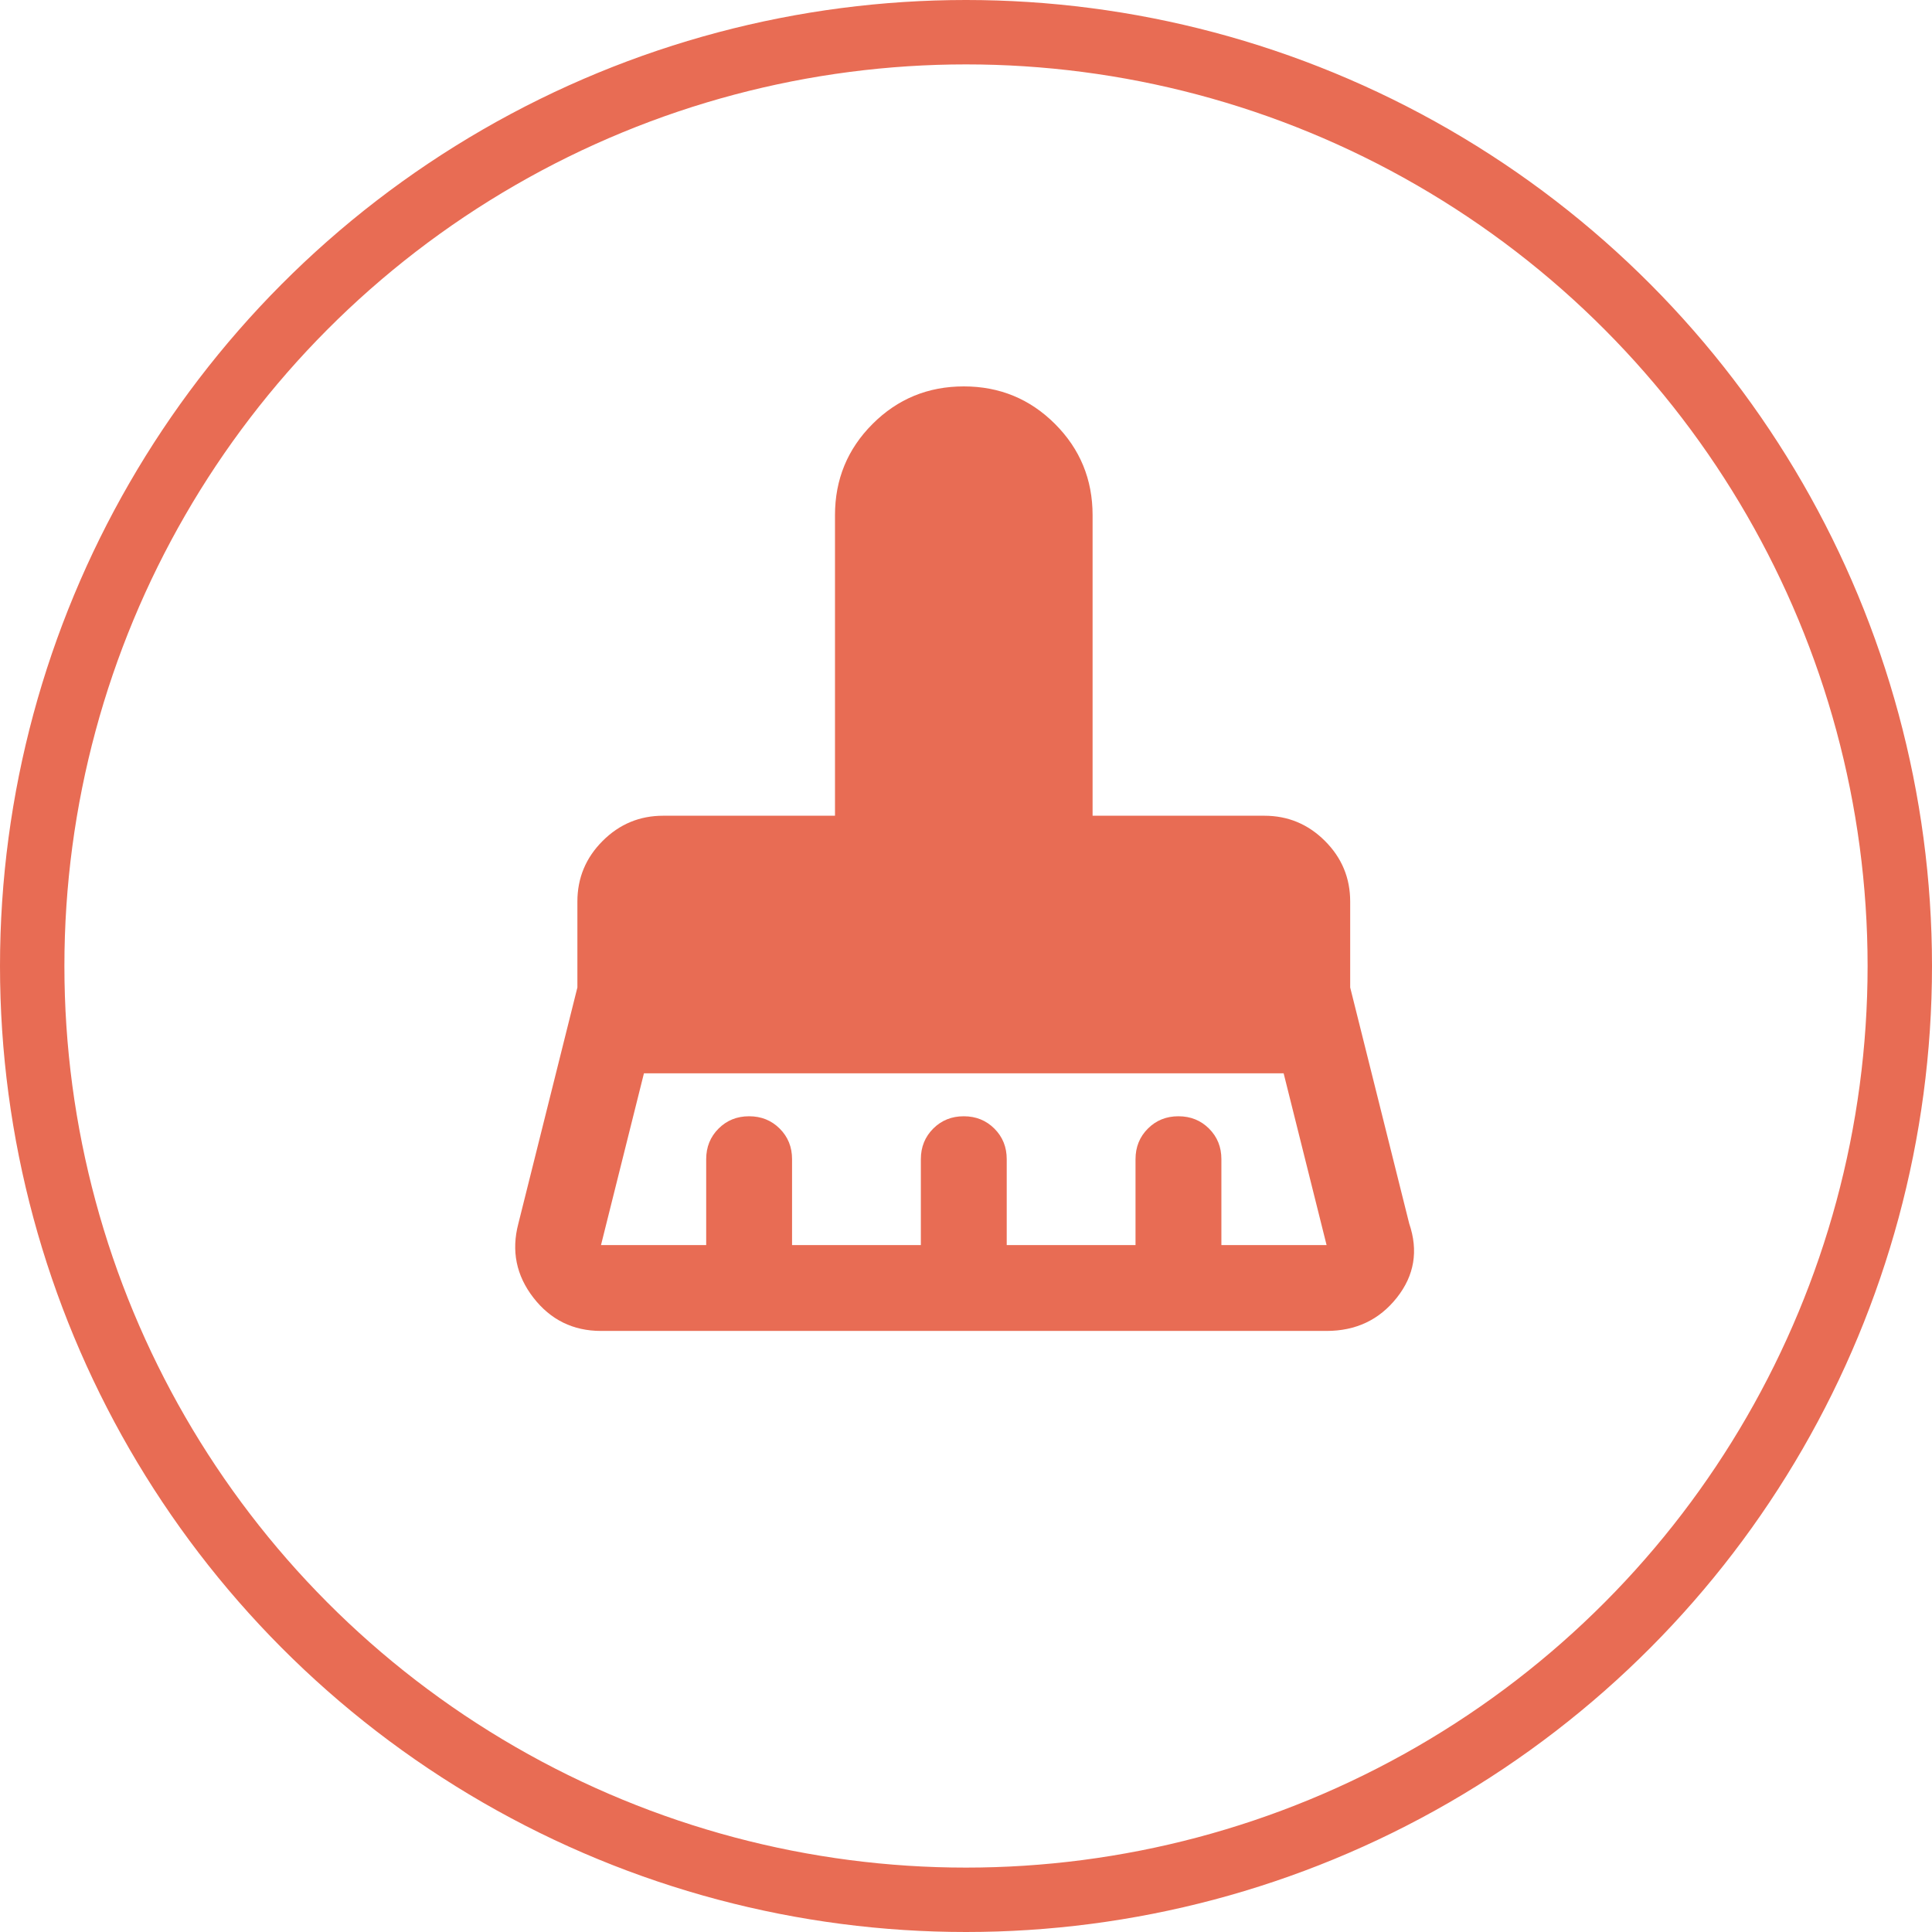
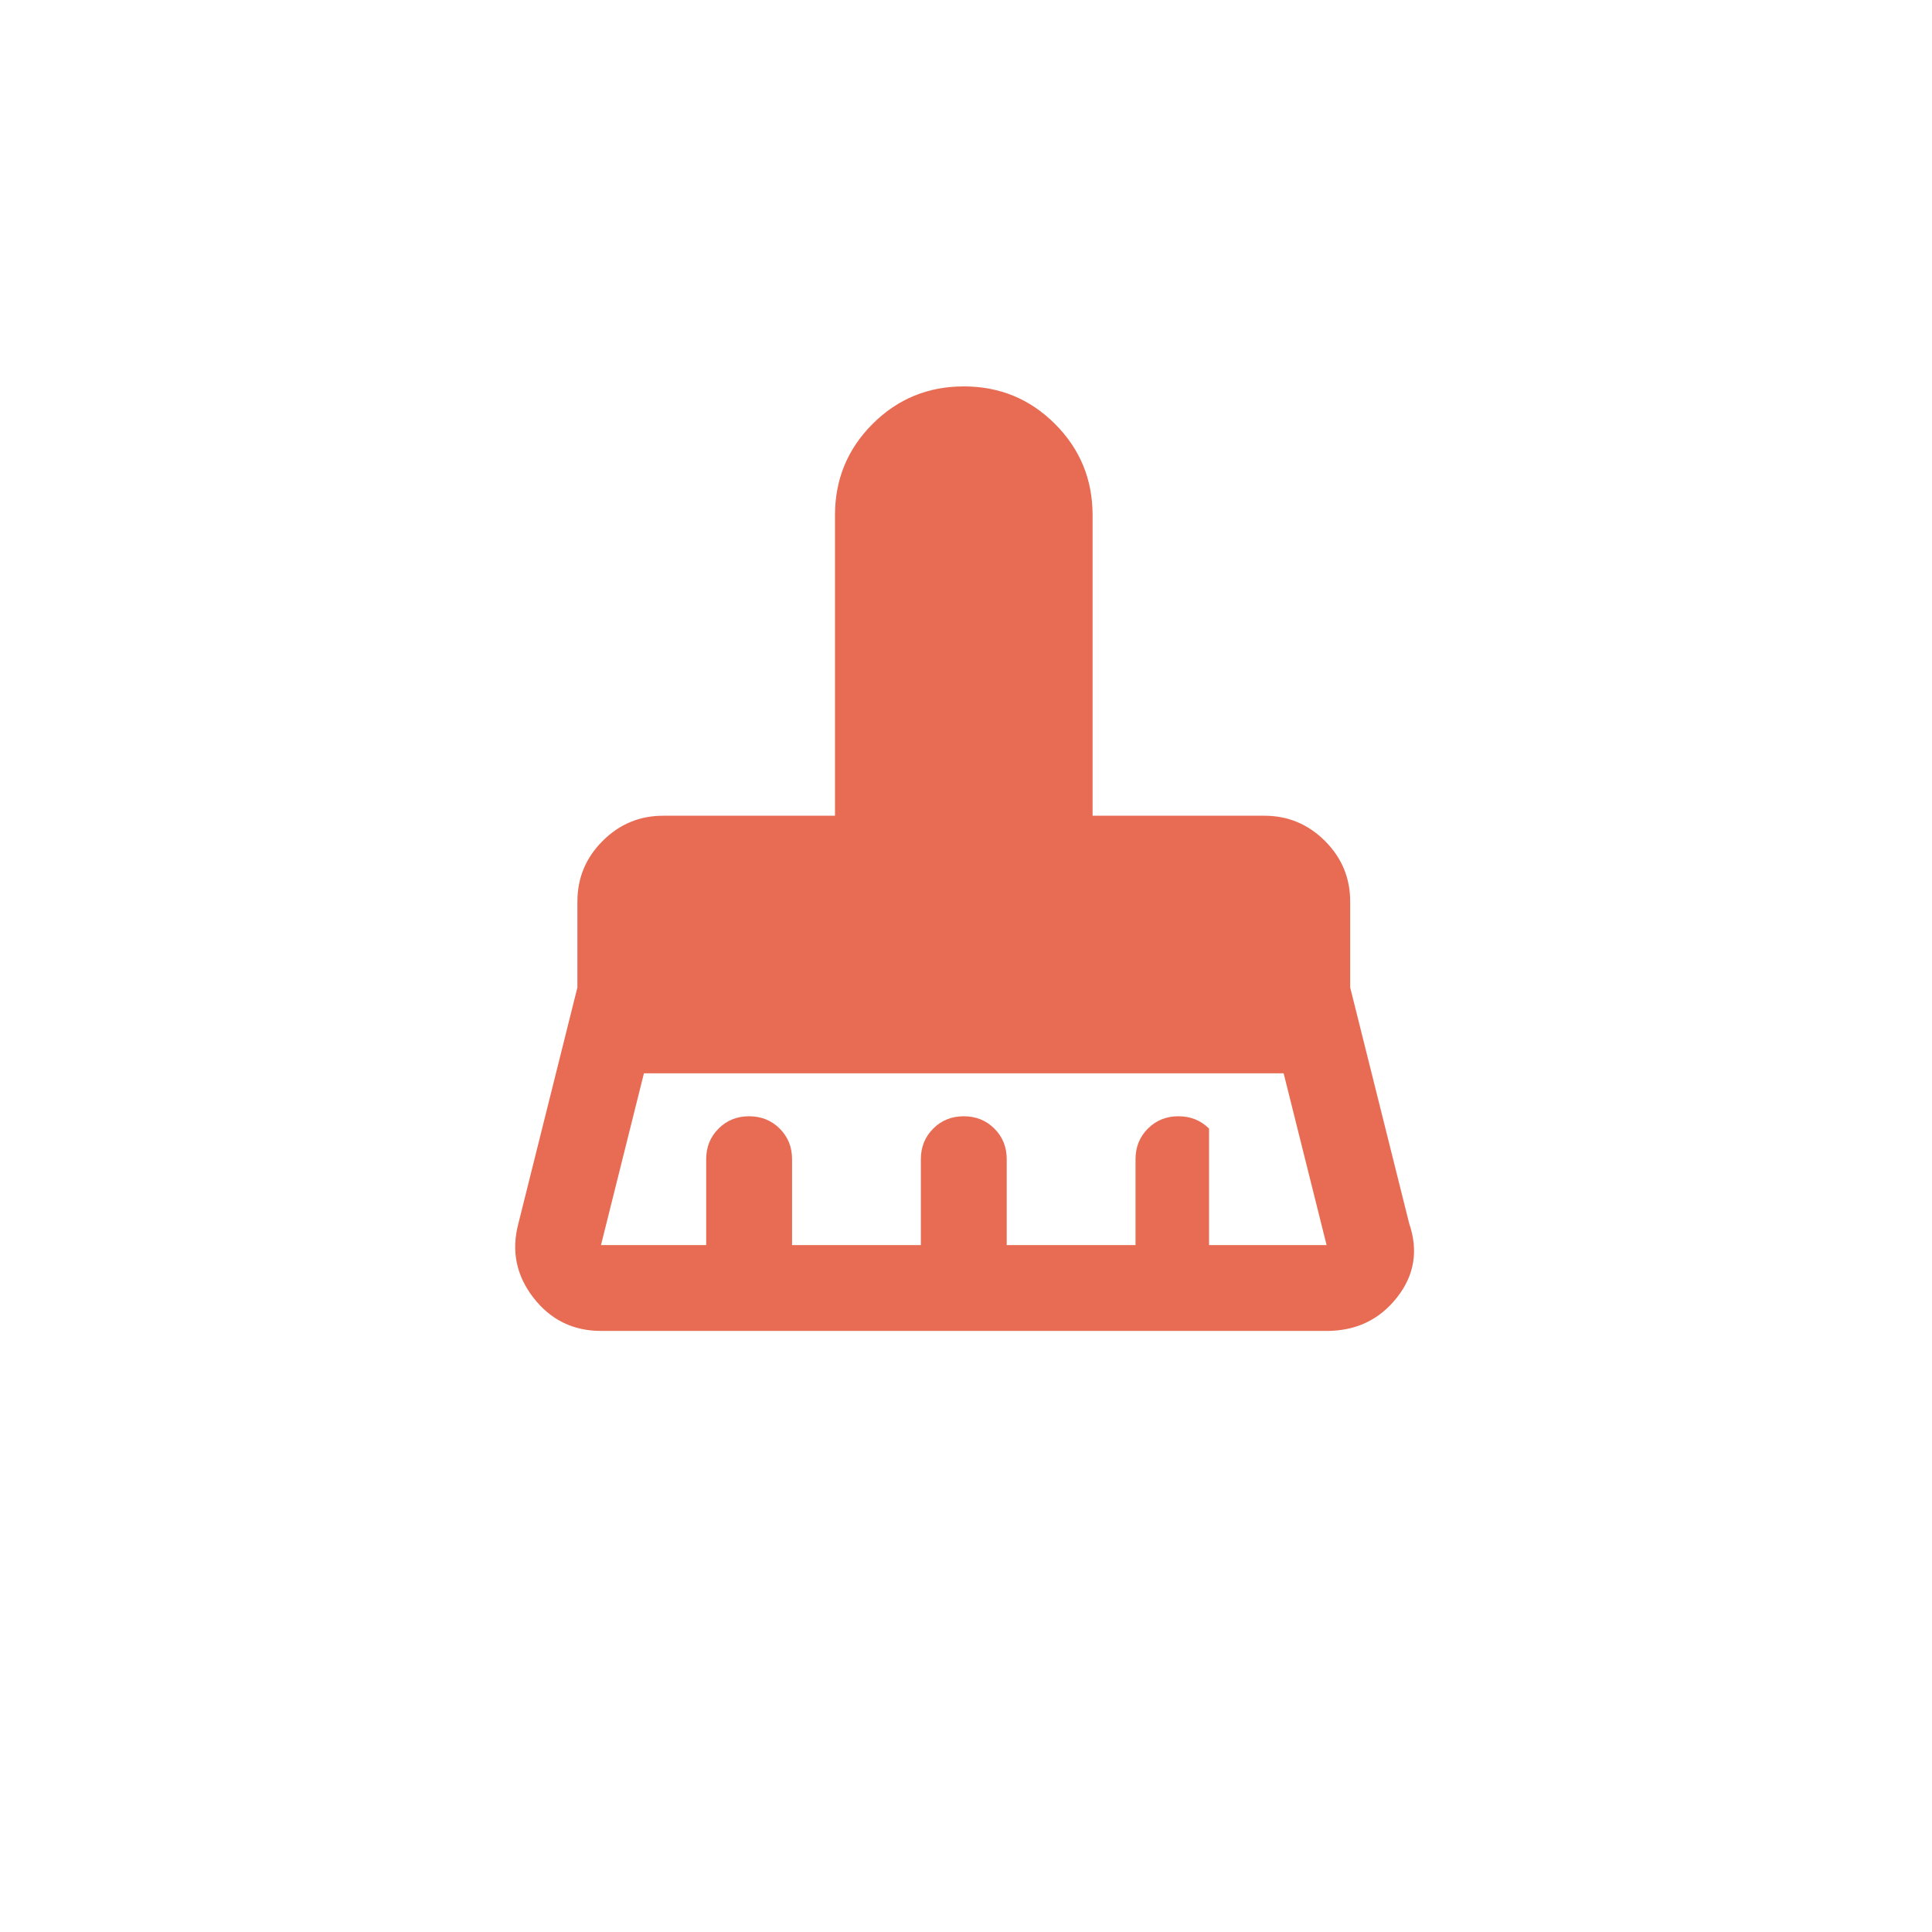
<svg xmlns="http://www.w3.org/2000/svg" width="90" height="90" viewBox="0 0 90 90" fill="none">
-   <circle cx="45" cy="45" r="43.5" stroke="#E86C54" stroke-width="3" />
-   <path d="M27.997 58H32.897V54C32.897 53.433 33.089 52.958 33.473 52.574C33.857 52.19 34.332 51.999 34.897 52C35.464 52 35.939 52.192 36.323 52.576C36.707 52.96 36.898 53.435 36.897 54V58H42.897V54C42.897 53.433 43.089 52.958 43.473 52.574C43.857 52.19 44.332 51.999 44.897 52C45.464 52 45.939 52.192 46.323 52.576C46.707 52.96 46.898 53.435 46.897 54V58H52.897V54C52.897 53.433 53.089 52.958 53.473 52.574C53.857 52.19 54.332 51.999 54.897 52C55.464 52 55.939 52.192 56.323 52.576C56.707 52.96 56.898 53.435 56.897 54V58H61.797L59.797 50H29.997L27.997 58ZM61.797 62H27.997C26.697 62 25.647 61.483 24.847 60.45C24.047 59.417 23.814 58.267 24.147 57L26.897 46V42C26.897 40.9 27.289 39.958 28.073 39.174C28.857 38.39 29.798 37.999 30.897 38H38.897V24C38.897 22.333 39.48 20.917 40.647 19.75C41.814 18.583 43.23 18 44.897 18C46.564 18 47.98 18.583 49.147 19.75C50.314 20.917 50.897 22.333 50.897 24V38H58.897C59.997 38 60.939 38.392 61.723 39.176C62.507 39.96 62.898 40.901 62.897 42V46L65.647 57C66.08 58.267 65.888 59.417 65.071 60.45C64.254 61.483 63.162 62 61.797 62Z" fill="#E86C54" />
+   <path d="M27.997 58H32.897V54C32.897 53.433 33.089 52.958 33.473 52.574C33.857 52.19 34.332 51.999 34.897 52C35.464 52 35.939 52.192 36.323 52.576C36.707 52.96 36.898 53.435 36.897 54V58H42.897V54C42.897 53.433 43.089 52.958 43.473 52.574C43.857 52.19 44.332 51.999 44.897 52C45.464 52 45.939 52.192 46.323 52.576C46.707 52.96 46.898 53.435 46.897 54V58H52.897V54C52.897 53.433 53.089 52.958 53.473 52.574C53.857 52.19 54.332 51.999 54.897 52C55.464 52 55.939 52.192 56.323 52.576V58H61.797L59.797 50H29.997L27.997 58ZM61.797 62H27.997C26.697 62 25.647 61.483 24.847 60.45C24.047 59.417 23.814 58.267 24.147 57L26.897 46V42C26.897 40.9 27.289 39.958 28.073 39.174C28.857 38.39 29.798 37.999 30.897 38H38.897V24C38.897 22.333 39.48 20.917 40.647 19.75C41.814 18.583 43.23 18 44.897 18C46.564 18 47.98 18.583 49.147 19.75C50.314 20.917 50.897 22.333 50.897 24V38H58.897C59.997 38 60.939 38.392 61.723 39.176C62.507 39.96 62.898 40.901 62.897 42V46L65.647 57C66.08 58.267 65.888 59.417 65.071 60.45C64.254 61.483 63.162 62 61.797 62Z" fill="#E86C54" />
</svg>